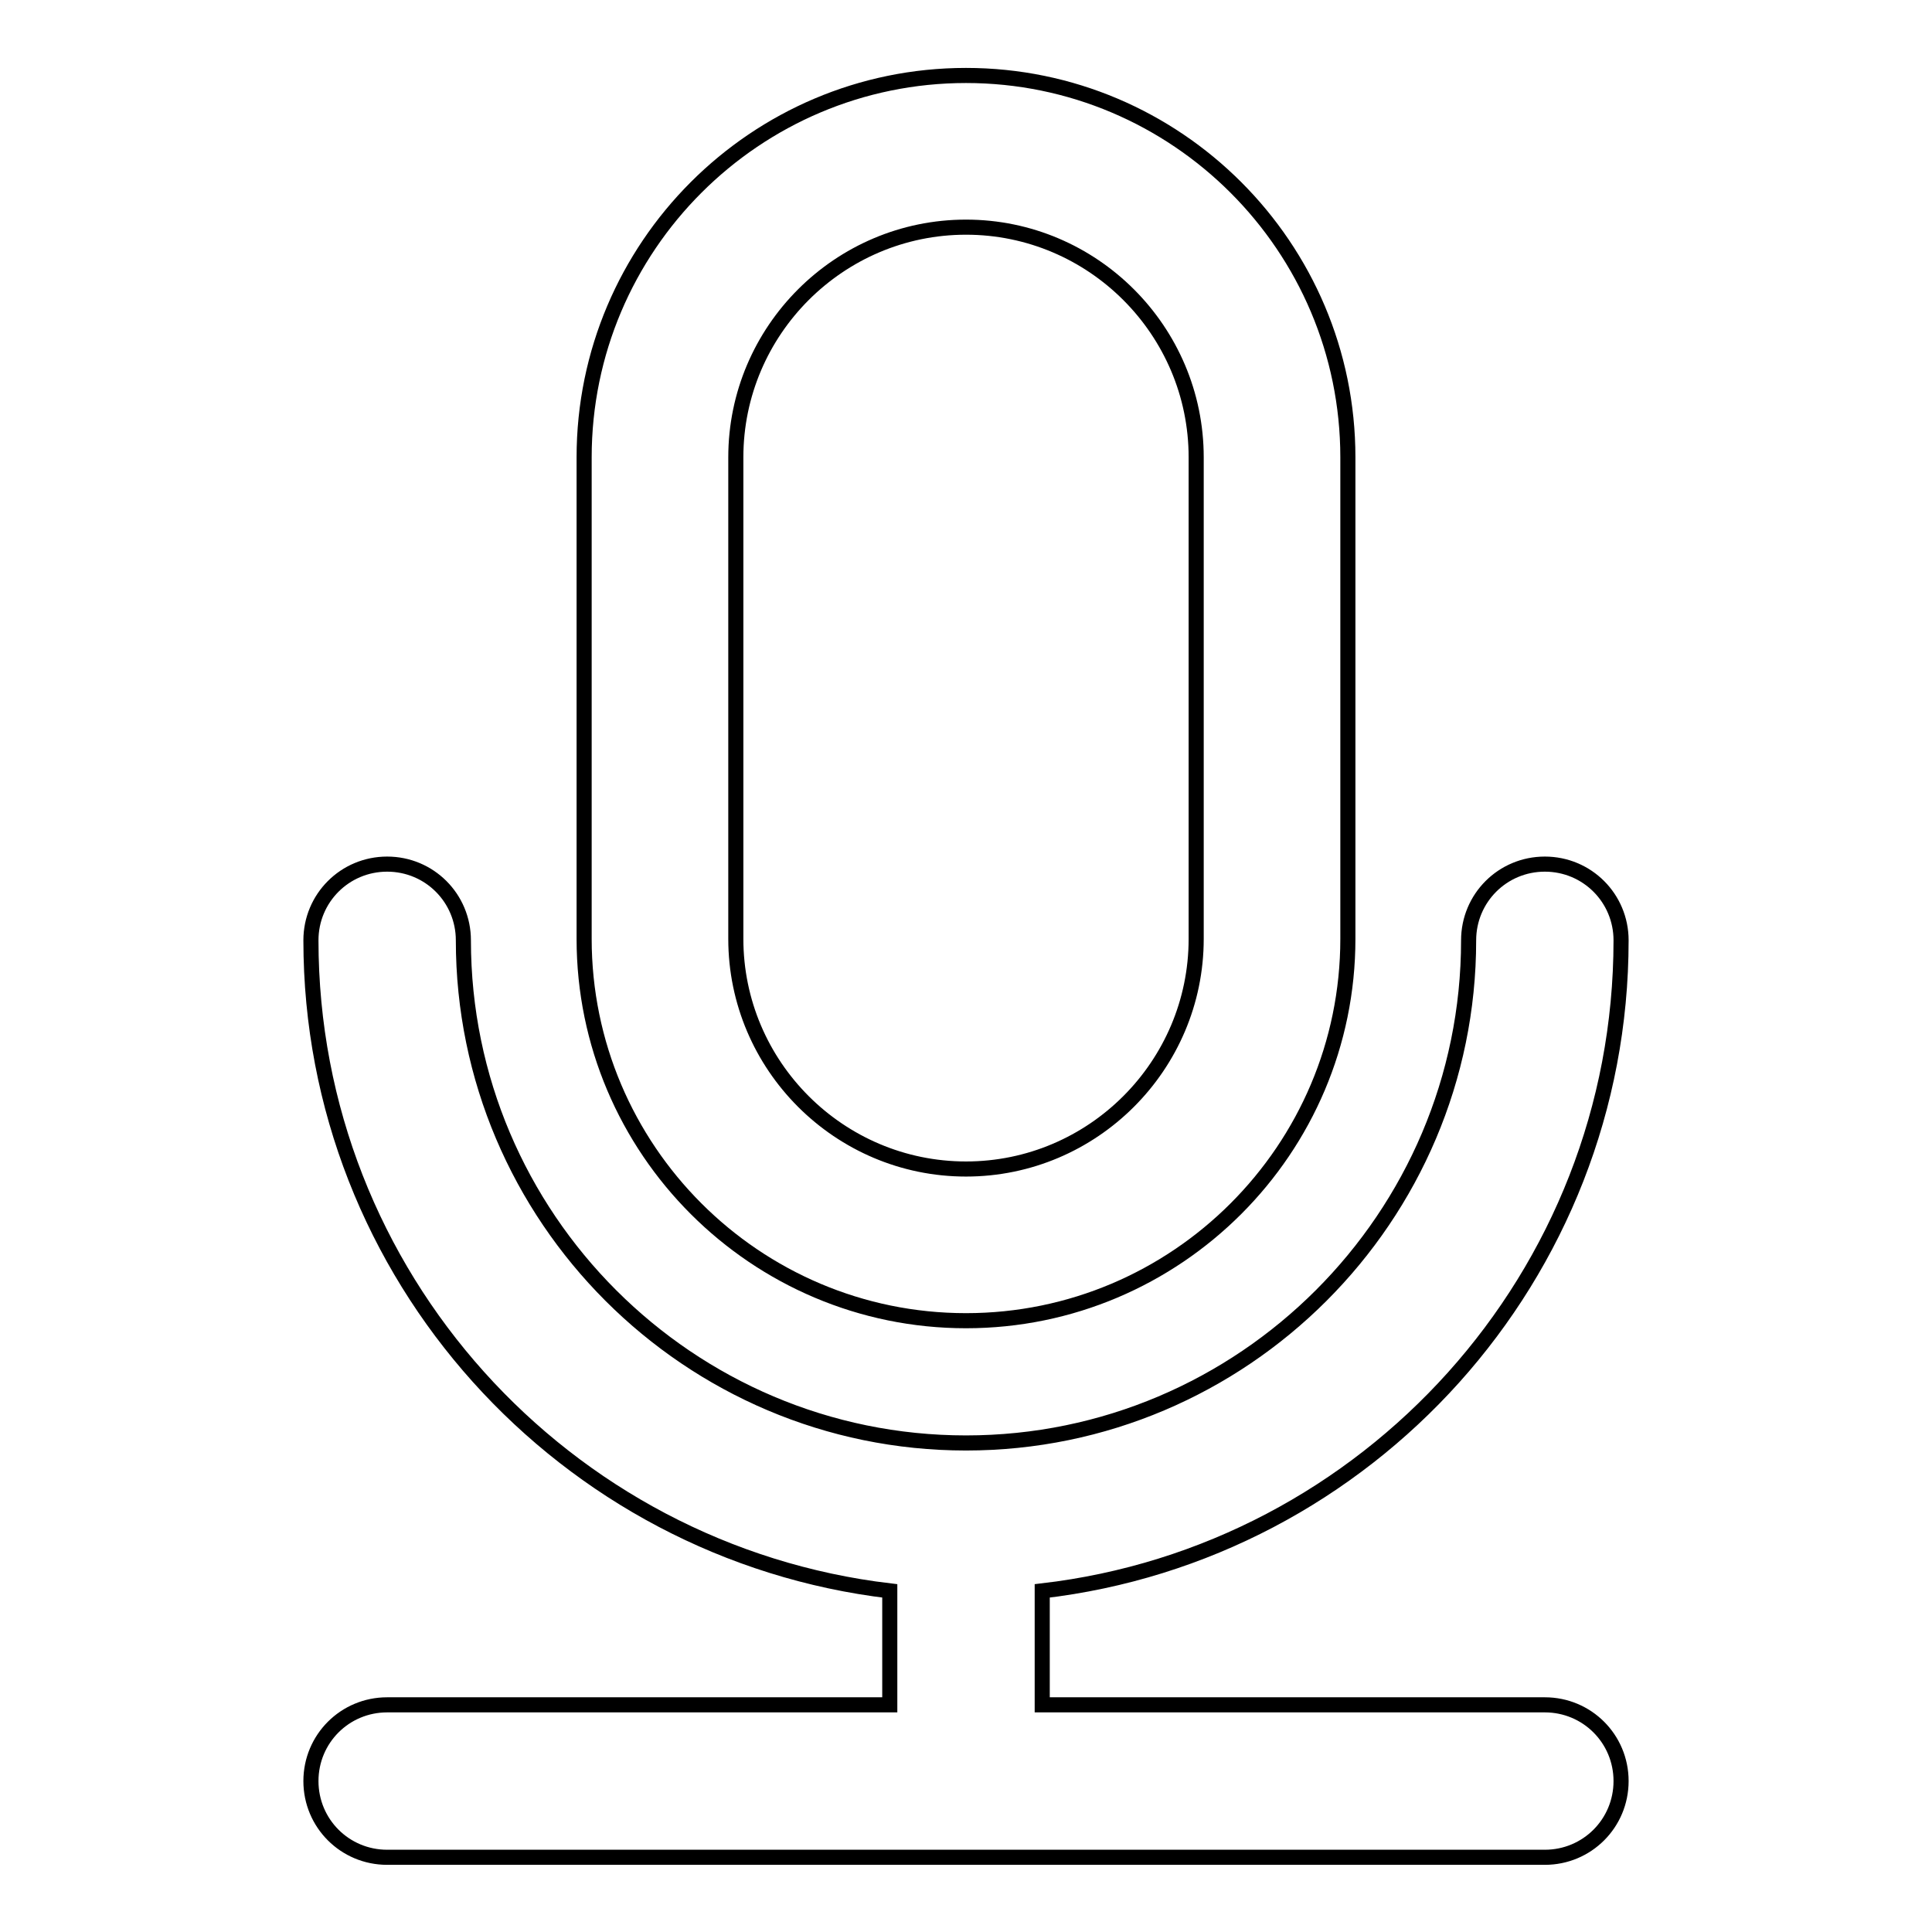
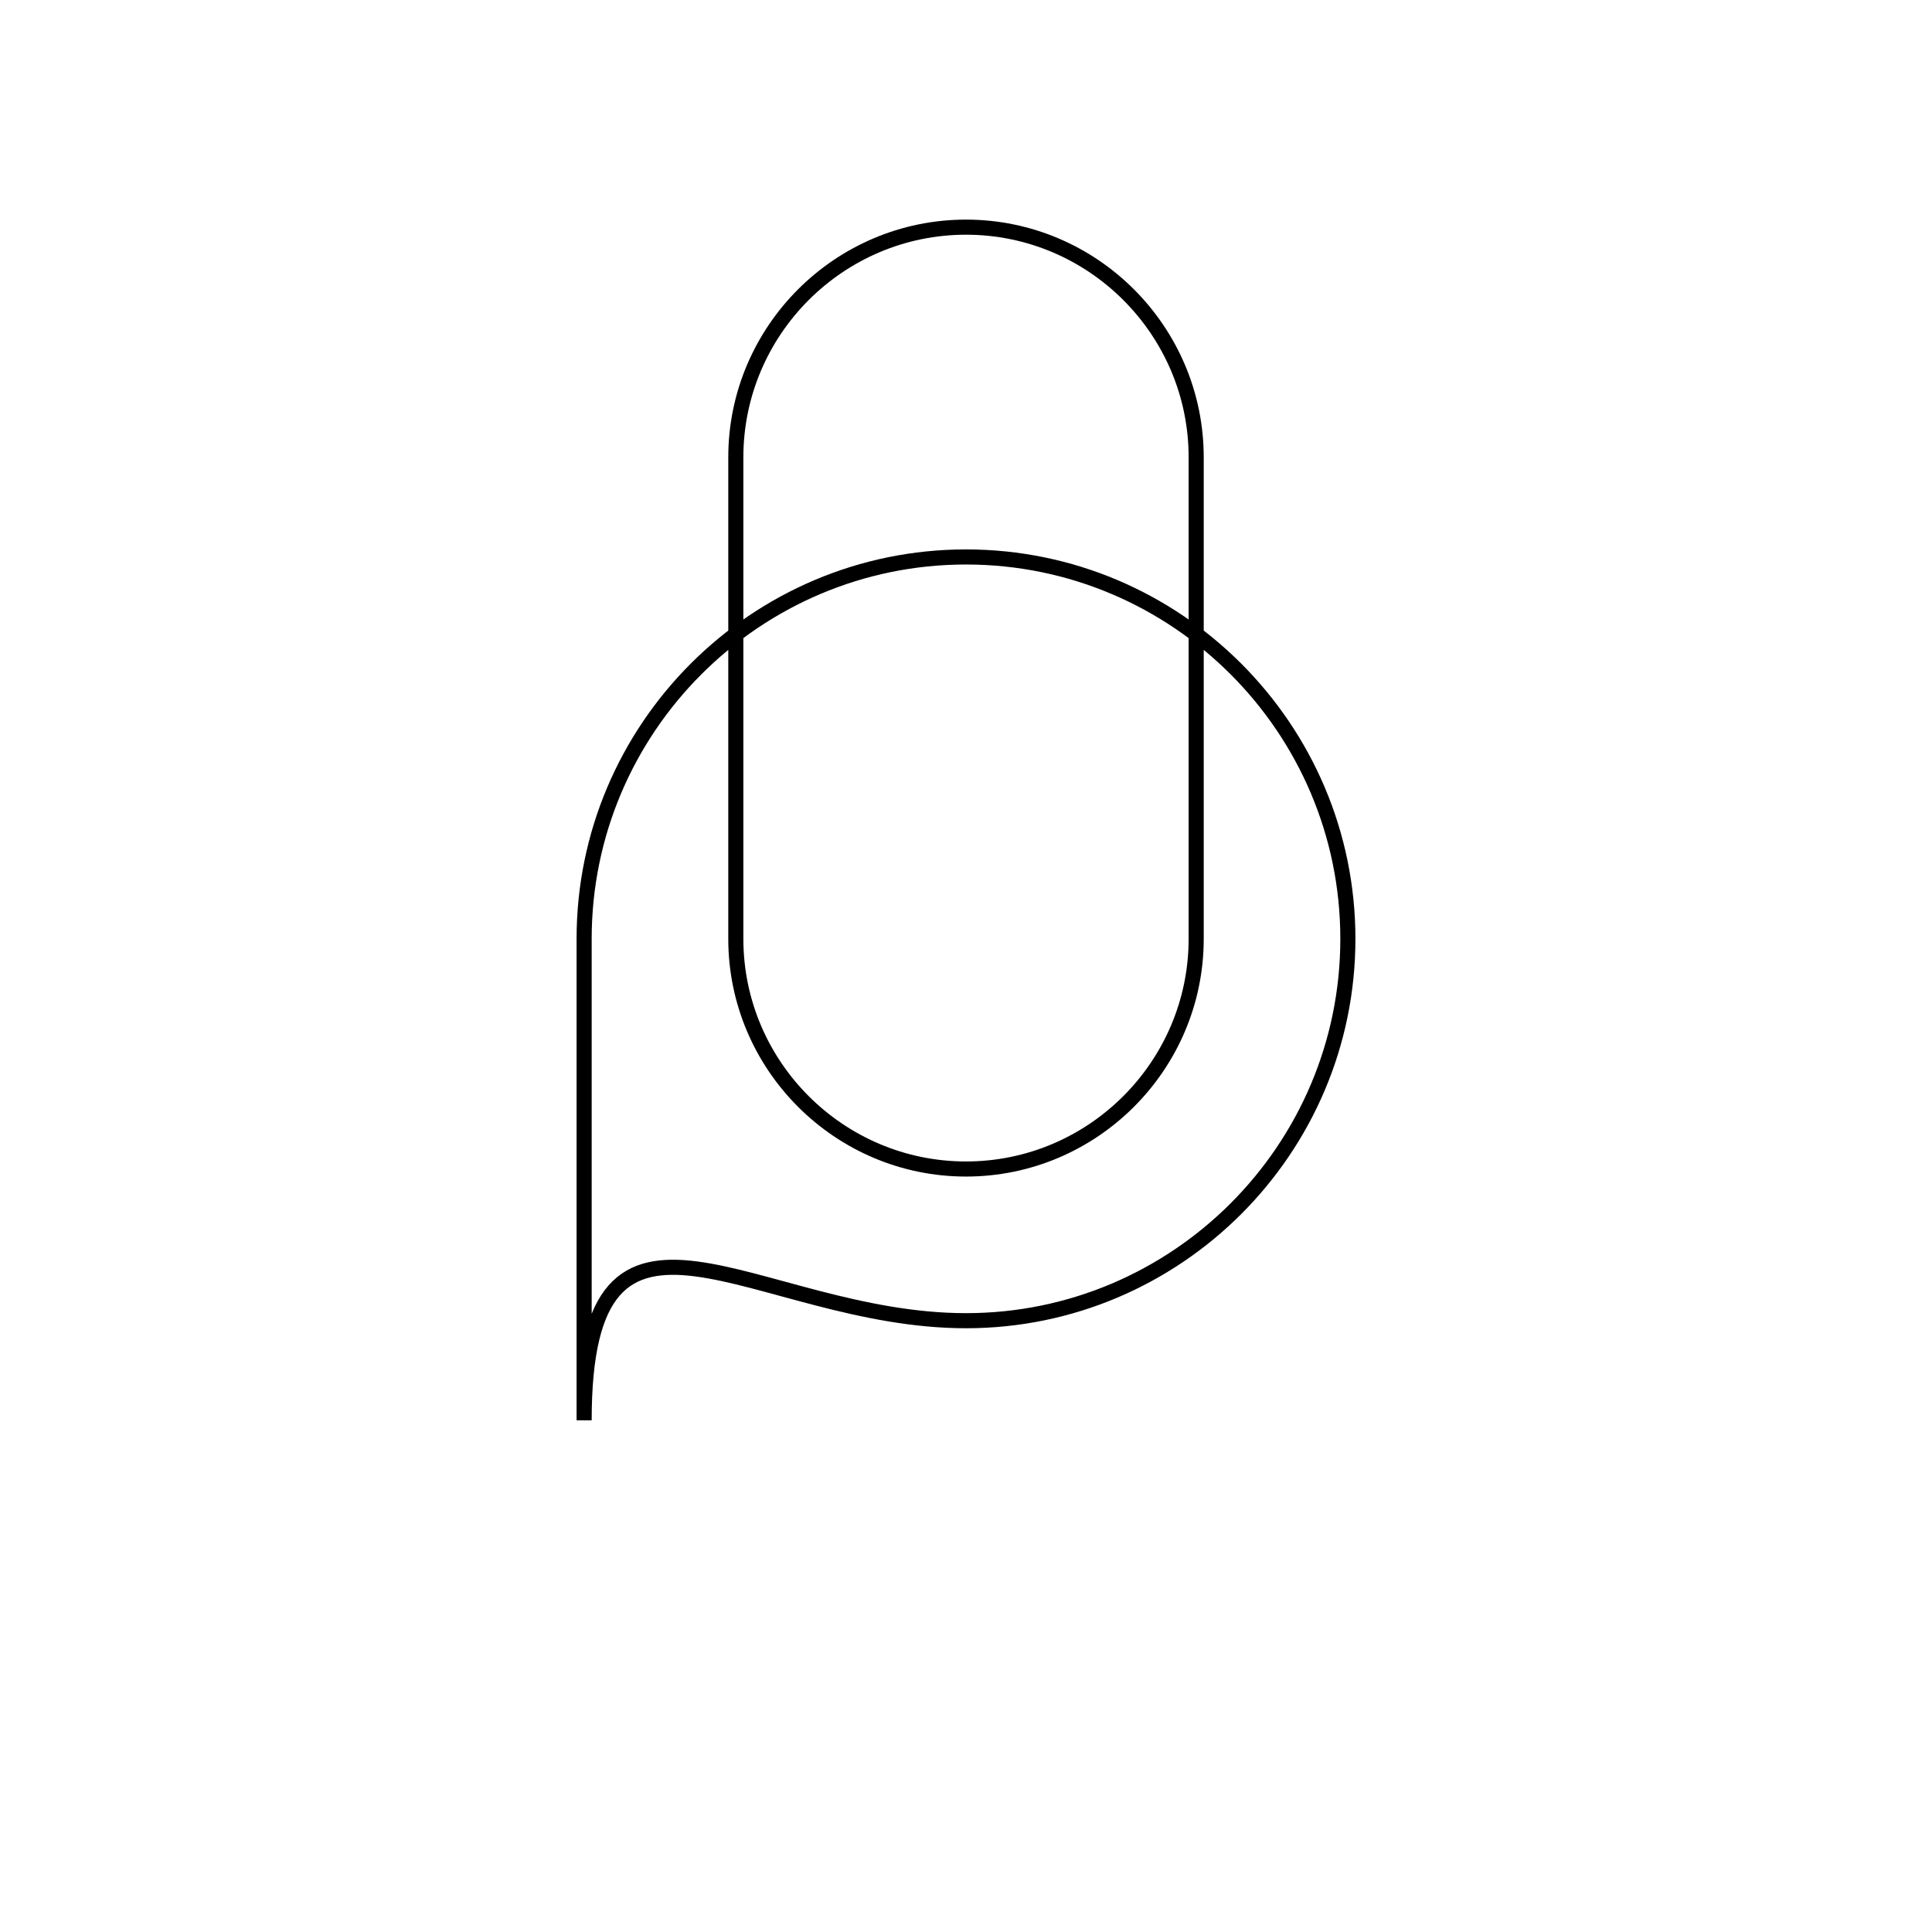
<svg xmlns="http://www.w3.org/2000/svg" version="1.1" x="0px" y="0px" viewBox="0 0 256 256" enable-background="new 0 0 256 256" xml:space="preserve">
  <g>
-     <path stroke-width="2" fill-opacity="0" stroke="#000000" d="M128,175c27.9,0,50.6-22.7,50.6-50.6V60.6c0-27.9-22.7-50.6-50.6-50.6c-27.9,0-50.6,22.7-50.6,50.6v63.8 C77.4,152.3,100.1,175,128,175z M97.5,60.6c0-16.8,13.7-30.5,30.5-30.5c16.8,0,30.5,13.7,30.5,30.5v63.8 c0,16.8-13.7,30.5-30.5,30.5c-16.8,0-30.5-13.7-30.5-30.5V60.6z" />
-     <path stroke-width="2" fill-opacity="0" stroke="#000000" d="M204.7,225.9h-66.6v-15.1c43.1-5,76.7-41.7,76.7-86.2c0-5.6-4.5-10.1-10.1-10.1c-5.6,0-10.1,4.5-10.1,10.1 c0,36.7-29.9,66.6-66.6,66.6c-36.7,0-66.6-29.9-66.6-66.6c0-5.6-4.5-10.1-10.1-10.1c-5.6,0-10.1,4.5-10.1,10.1 c0,44.4,33.6,81.1,76.7,86.2v15.1H51.3c-5.6,0-10.1,4.5-10.1,10.1c0,5.6,4.5,10.1,10.1,10.1h153.4c5.6,0,10.1-4.5,10.1-10.1 C214.8,230.4,210.3,225.9,204.7,225.9L204.7,225.9z" />
+     <path stroke-width="2" fill-opacity="0" stroke="#000000" d="M128,175c27.9,0,50.6-22.7,50.6-50.6c0-27.9-22.7-50.6-50.6-50.6c-27.9,0-50.6,22.7-50.6,50.6v63.8 C77.4,152.3,100.1,175,128,175z M97.5,60.6c0-16.8,13.7-30.5,30.5-30.5c16.8,0,30.5,13.7,30.5,30.5v63.8 c0,16.8-13.7,30.5-30.5,30.5c-16.8,0-30.5-13.7-30.5-30.5V60.6z" />
  </g>
</svg>